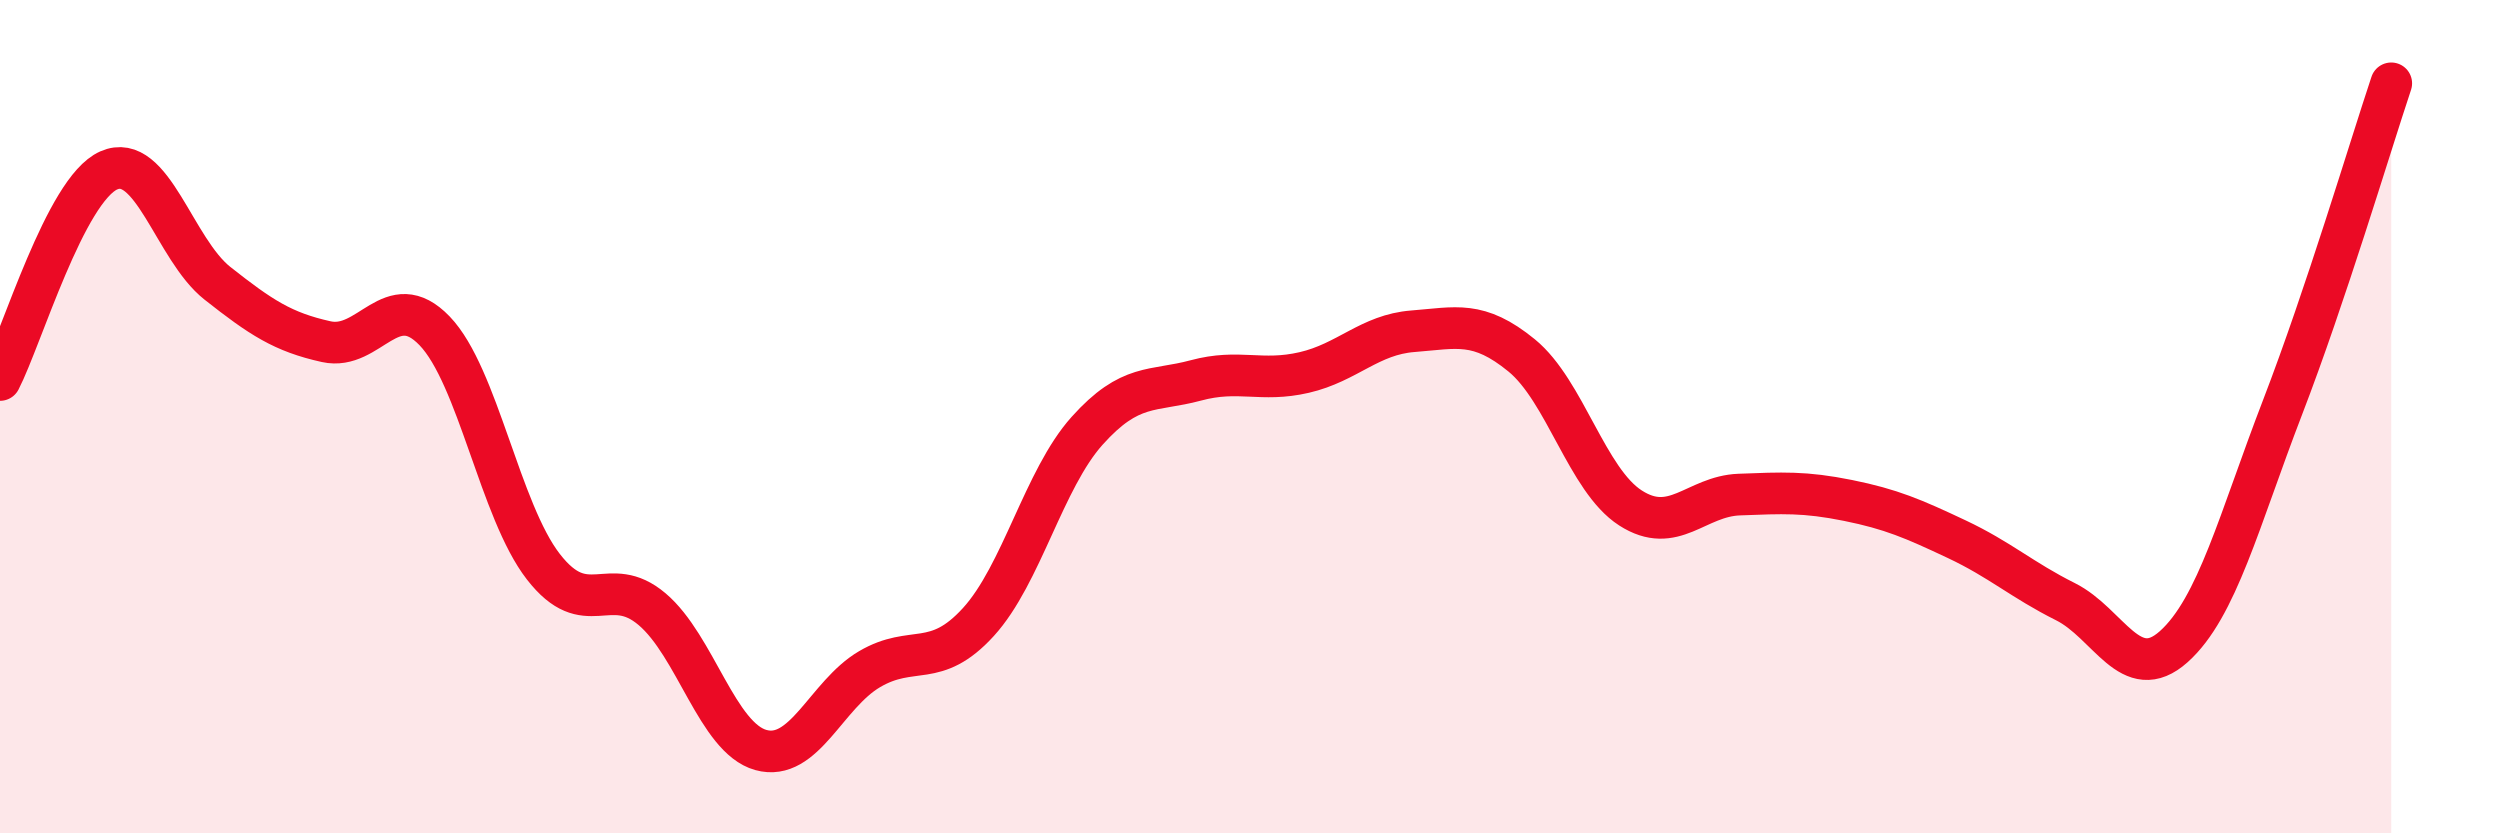
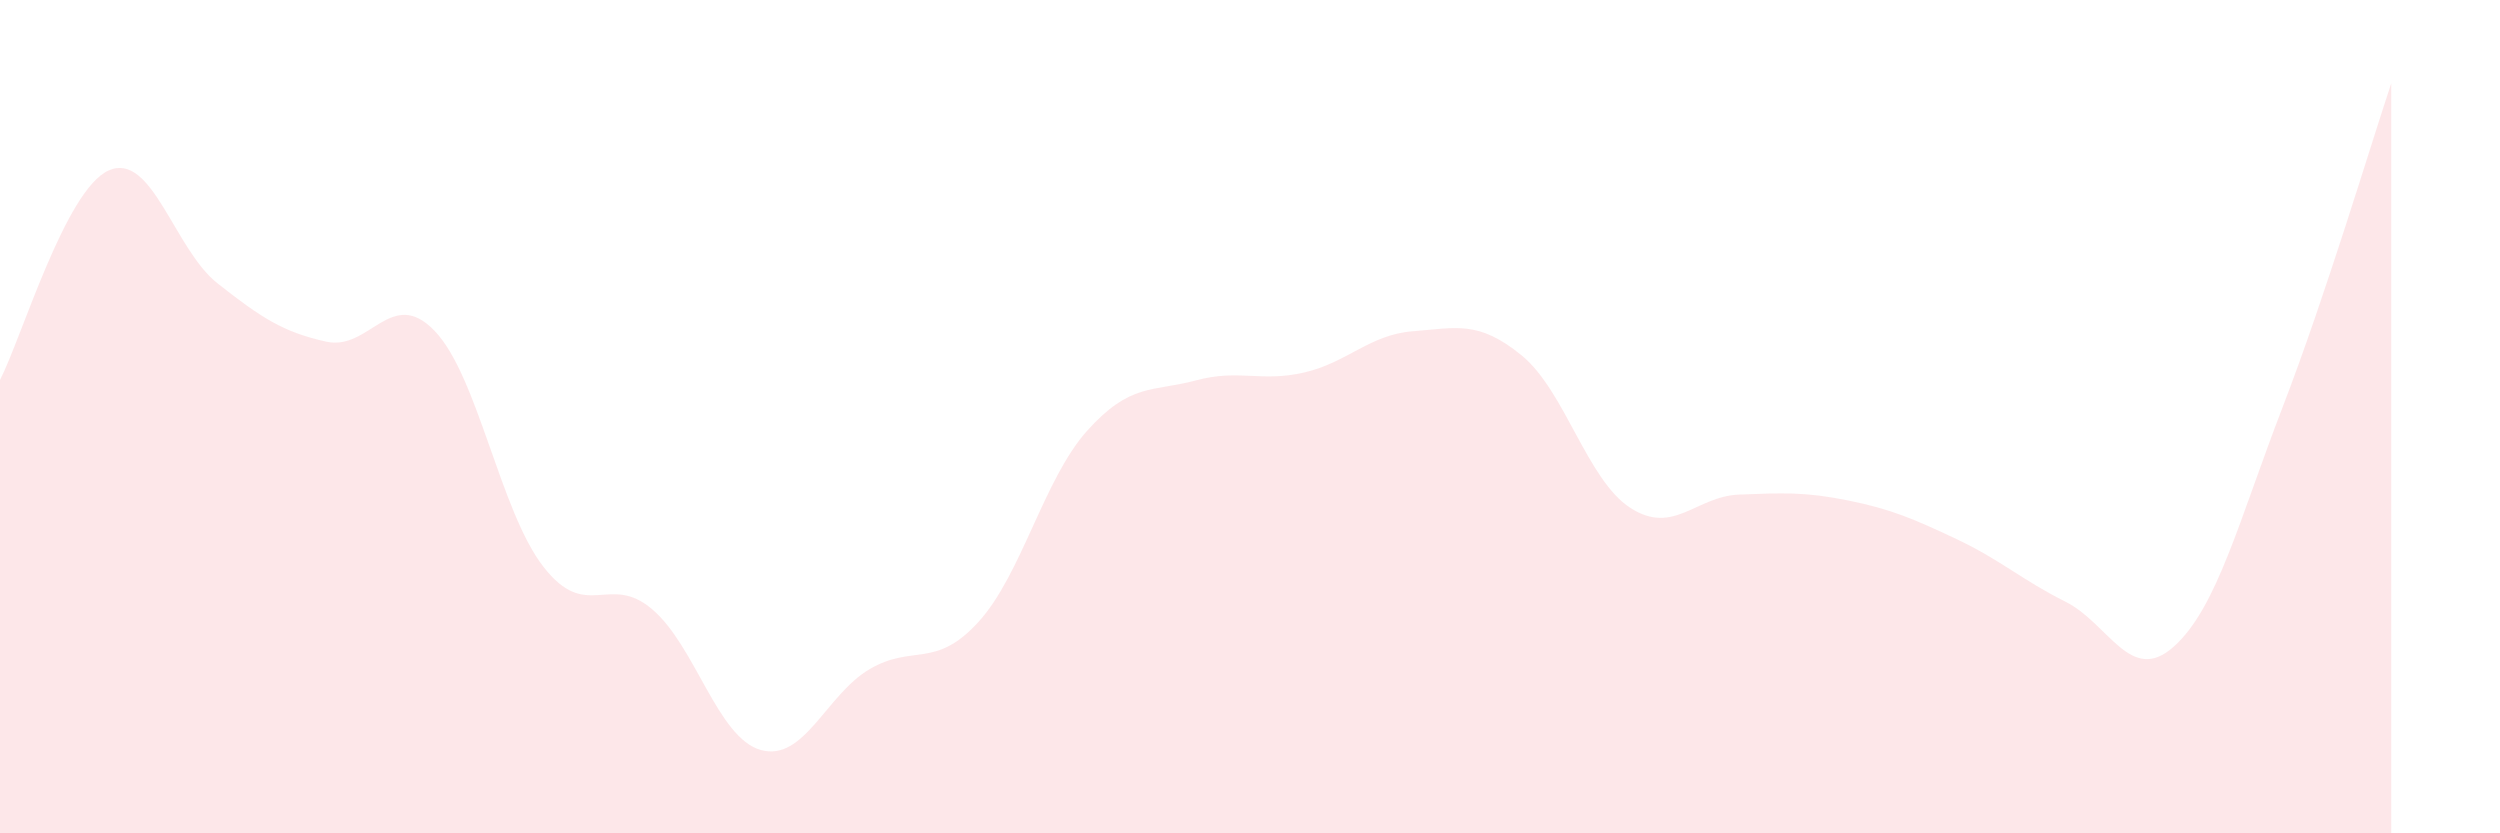
<svg xmlns="http://www.w3.org/2000/svg" width="60" height="20" viewBox="0 0 60 20">
  <path d="M 0,9.12 C 0.52,8.11 1.57,4.55 2.61,4.09 C 3.65,3.63 4.18,5.98 5.22,6.8 C 6.26,7.62 6.79,7.97 7.83,8.2 C 8.87,8.43 9.39,6.86 10.43,7.94 C 11.47,9.02 12,12.26 13.04,13.6 C 14.08,14.94 14.61,13.74 15.65,14.62 C 16.69,15.5 17.22,17.71 18.26,18 C 19.3,18.29 19.83,16.67 20.87,16.06 C 21.91,15.45 22.44,16.07 23.48,14.93 C 24.52,13.79 25.05,11.5 26.09,10.34 C 27.13,9.18 27.66,9.41 28.7,9.13 C 29.74,8.85 30.26,9.18 31.3,8.94 C 32.34,8.7 32.87,8.03 33.91,7.95 C 34.95,7.87 35.48,7.68 36.52,8.53 C 37.56,9.38 38.09,11.52 39.13,12.19 C 40.17,12.86 40.7,11.91 41.74,11.87 C 42.78,11.83 43.31,11.8 44.35,12.01 C 45.39,12.22 45.92,12.45 46.96,12.94 C 48,13.43 48.53,13.92 49.57,14.44 C 50.61,14.96 51.13,16.45 52.17,15.52 C 53.21,14.59 53.74,12.48 54.78,9.78 C 55.82,7.08 56.87,3.56 57.39,2L57.39 20L0 20Z" fill="#EB0A25" opacity="0.1" stroke-linecap="round" stroke-linejoin="round" />
-   <path d="M 0,9.12 C 0.52,8.11 1.57,4.55 2.61,4.09 C 3.65,3.63 4.18,5.98 5.22,6.8 C 6.26,7.62 6.79,7.97 7.83,8.2 C 8.87,8.43 9.39,6.86 10.43,7.94 C 11.47,9.02 12,12.26 13.04,13.6 C 14.08,14.94 14.61,13.74 15.65,14.62 C 16.69,15.5 17.22,17.71 18.26,18 C 19.3,18.29 19.83,16.67 20.87,16.06 C 21.91,15.45 22.44,16.07 23.48,14.93 C 24.52,13.79 25.05,11.5 26.09,10.34 C 27.13,9.18 27.66,9.41 28.7,9.13 C 29.74,8.85 30.26,9.18 31.3,8.94 C 32.34,8.7 32.87,8.03 33.91,7.95 C 34.95,7.87 35.48,7.68 36.52,8.53 C 37.56,9.38 38.09,11.52 39.13,12.19 C 40.17,12.86 40.7,11.91 41.74,11.87 C 42.78,11.83 43.31,11.8 44.35,12.01 C 45.39,12.22 45.92,12.45 46.96,12.94 C 48,13.43 48.53,13.92 49.57,14.44 C 50.61,14.96 51.13,16.45 52.17,15.52 C 53.21,14.59 53.74,12.48 54.78,9.78 C 55.82,7.08 56.87,3.56 57.39,2" stroke="#EB0A25" stroke-width="1" fill="none" stroke-linecap="round" stroke-linejoin="round" />
</svg>